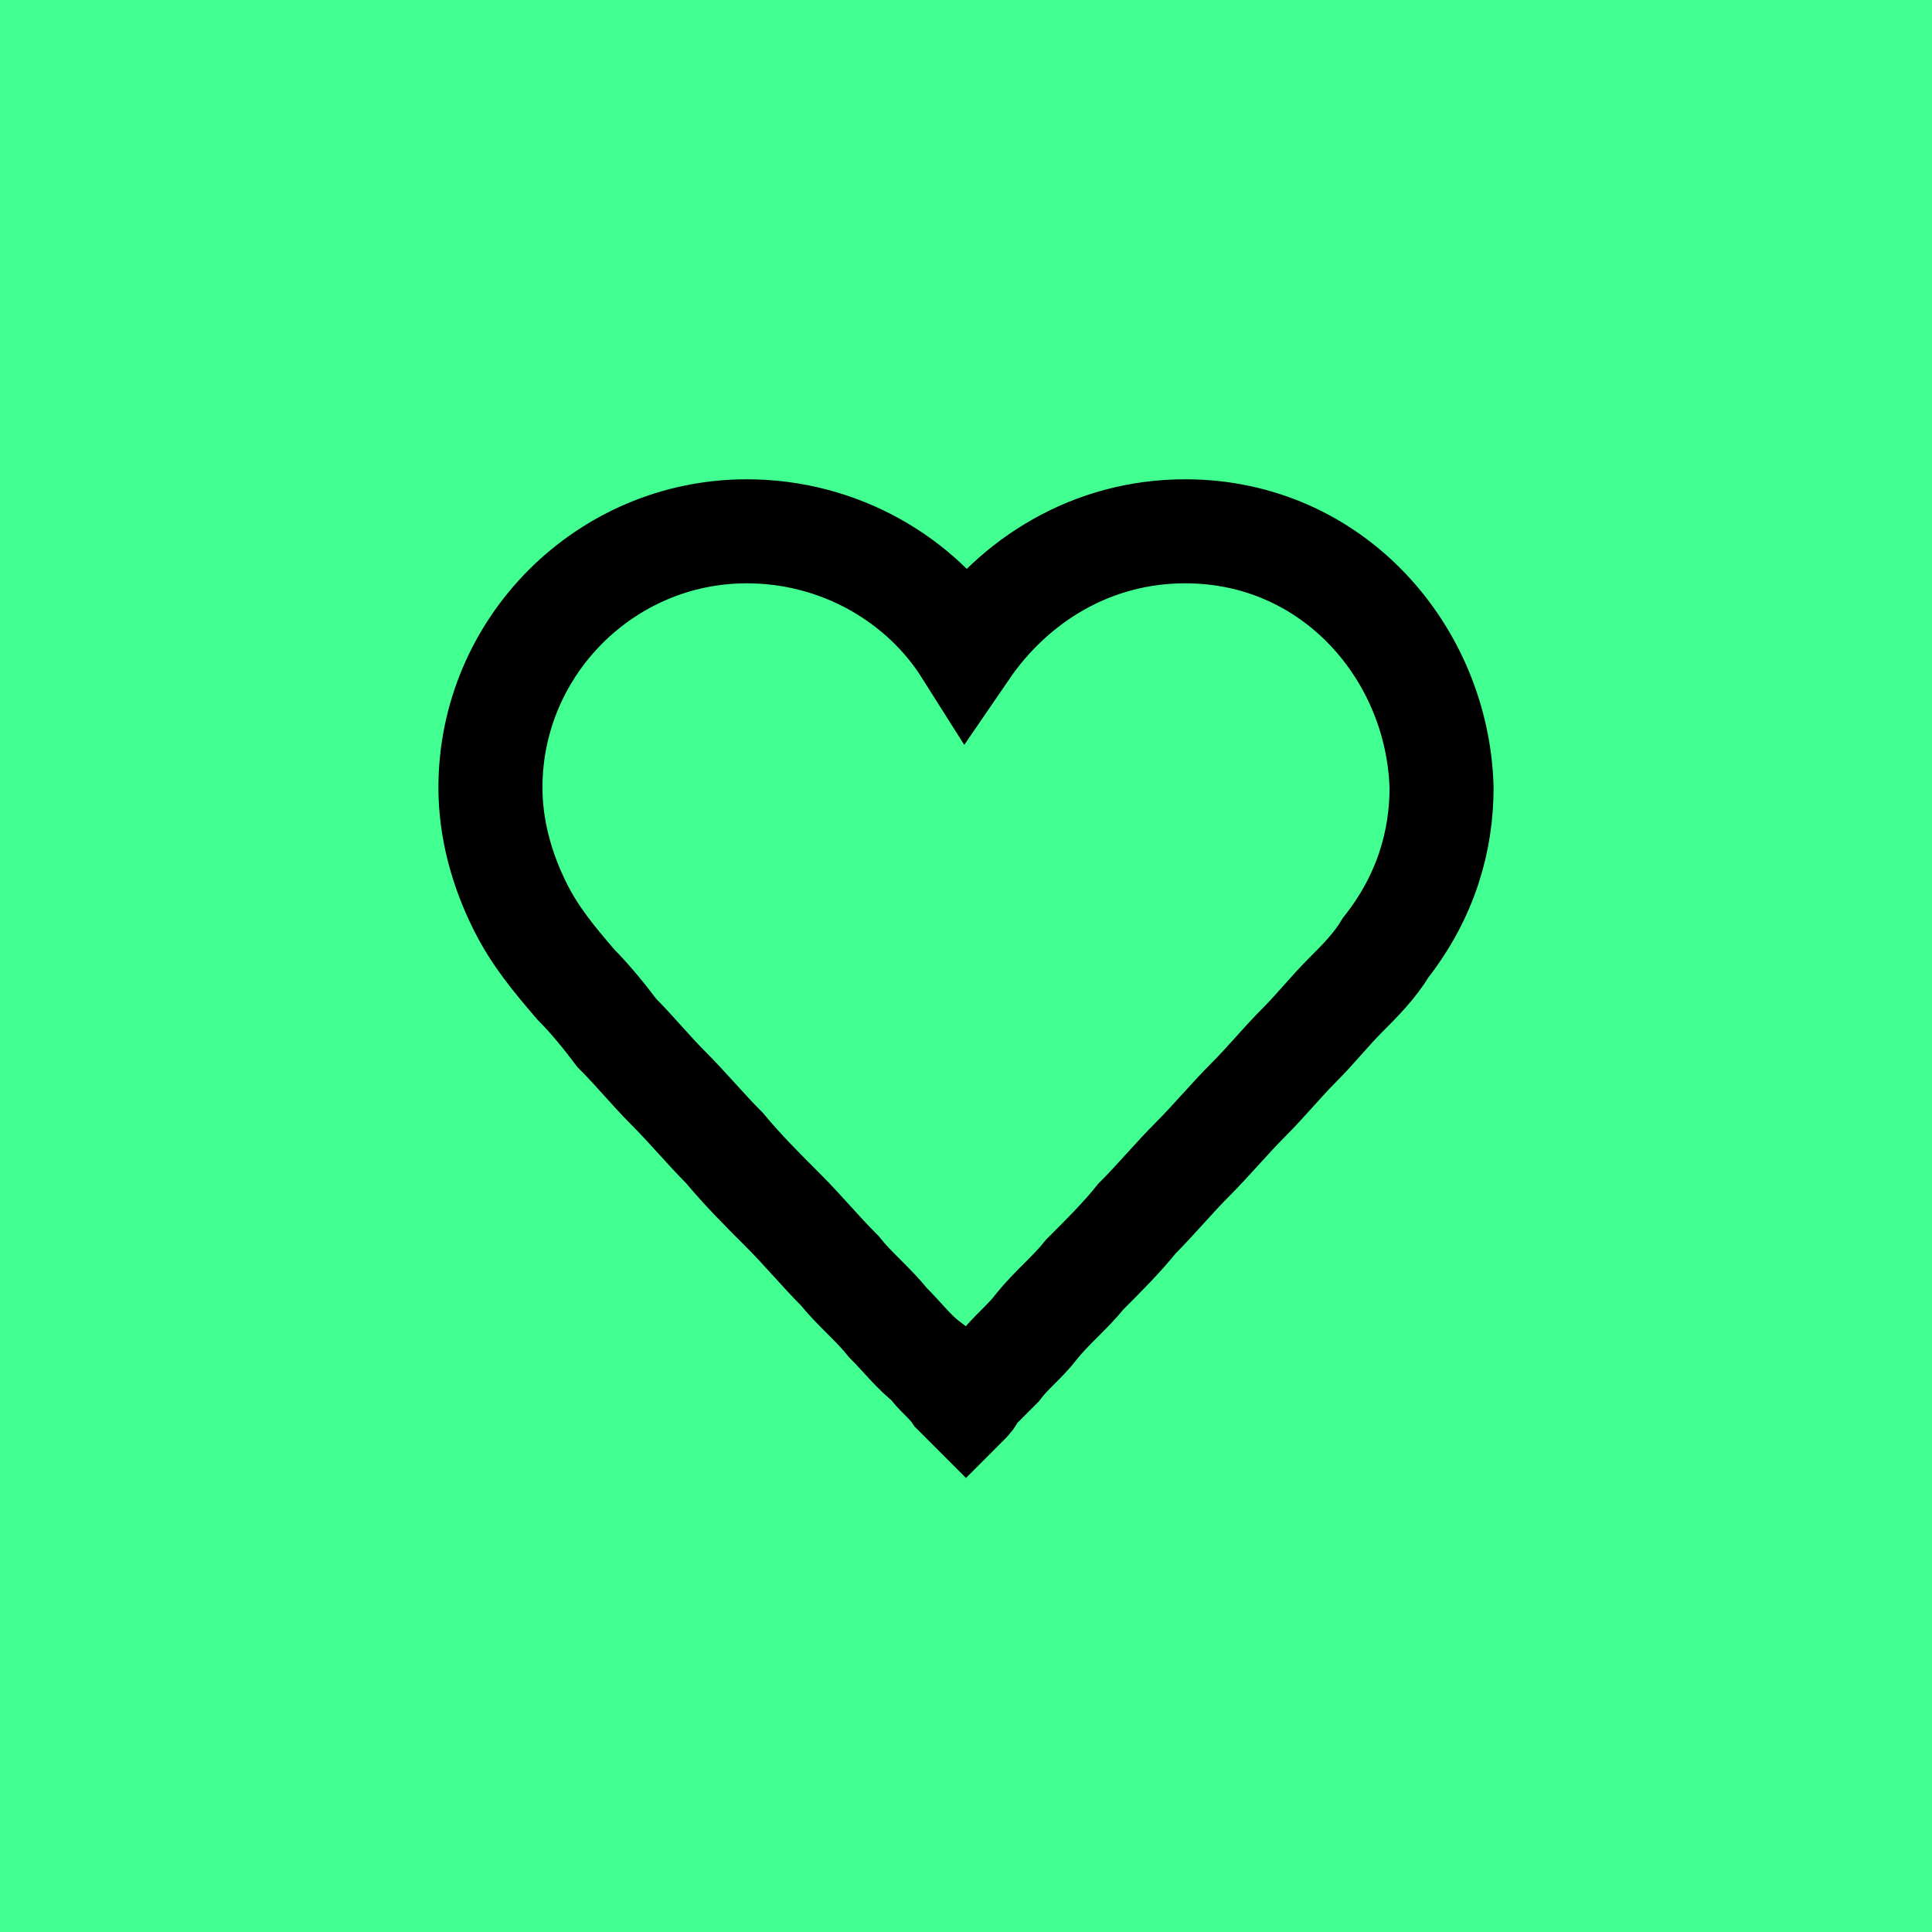
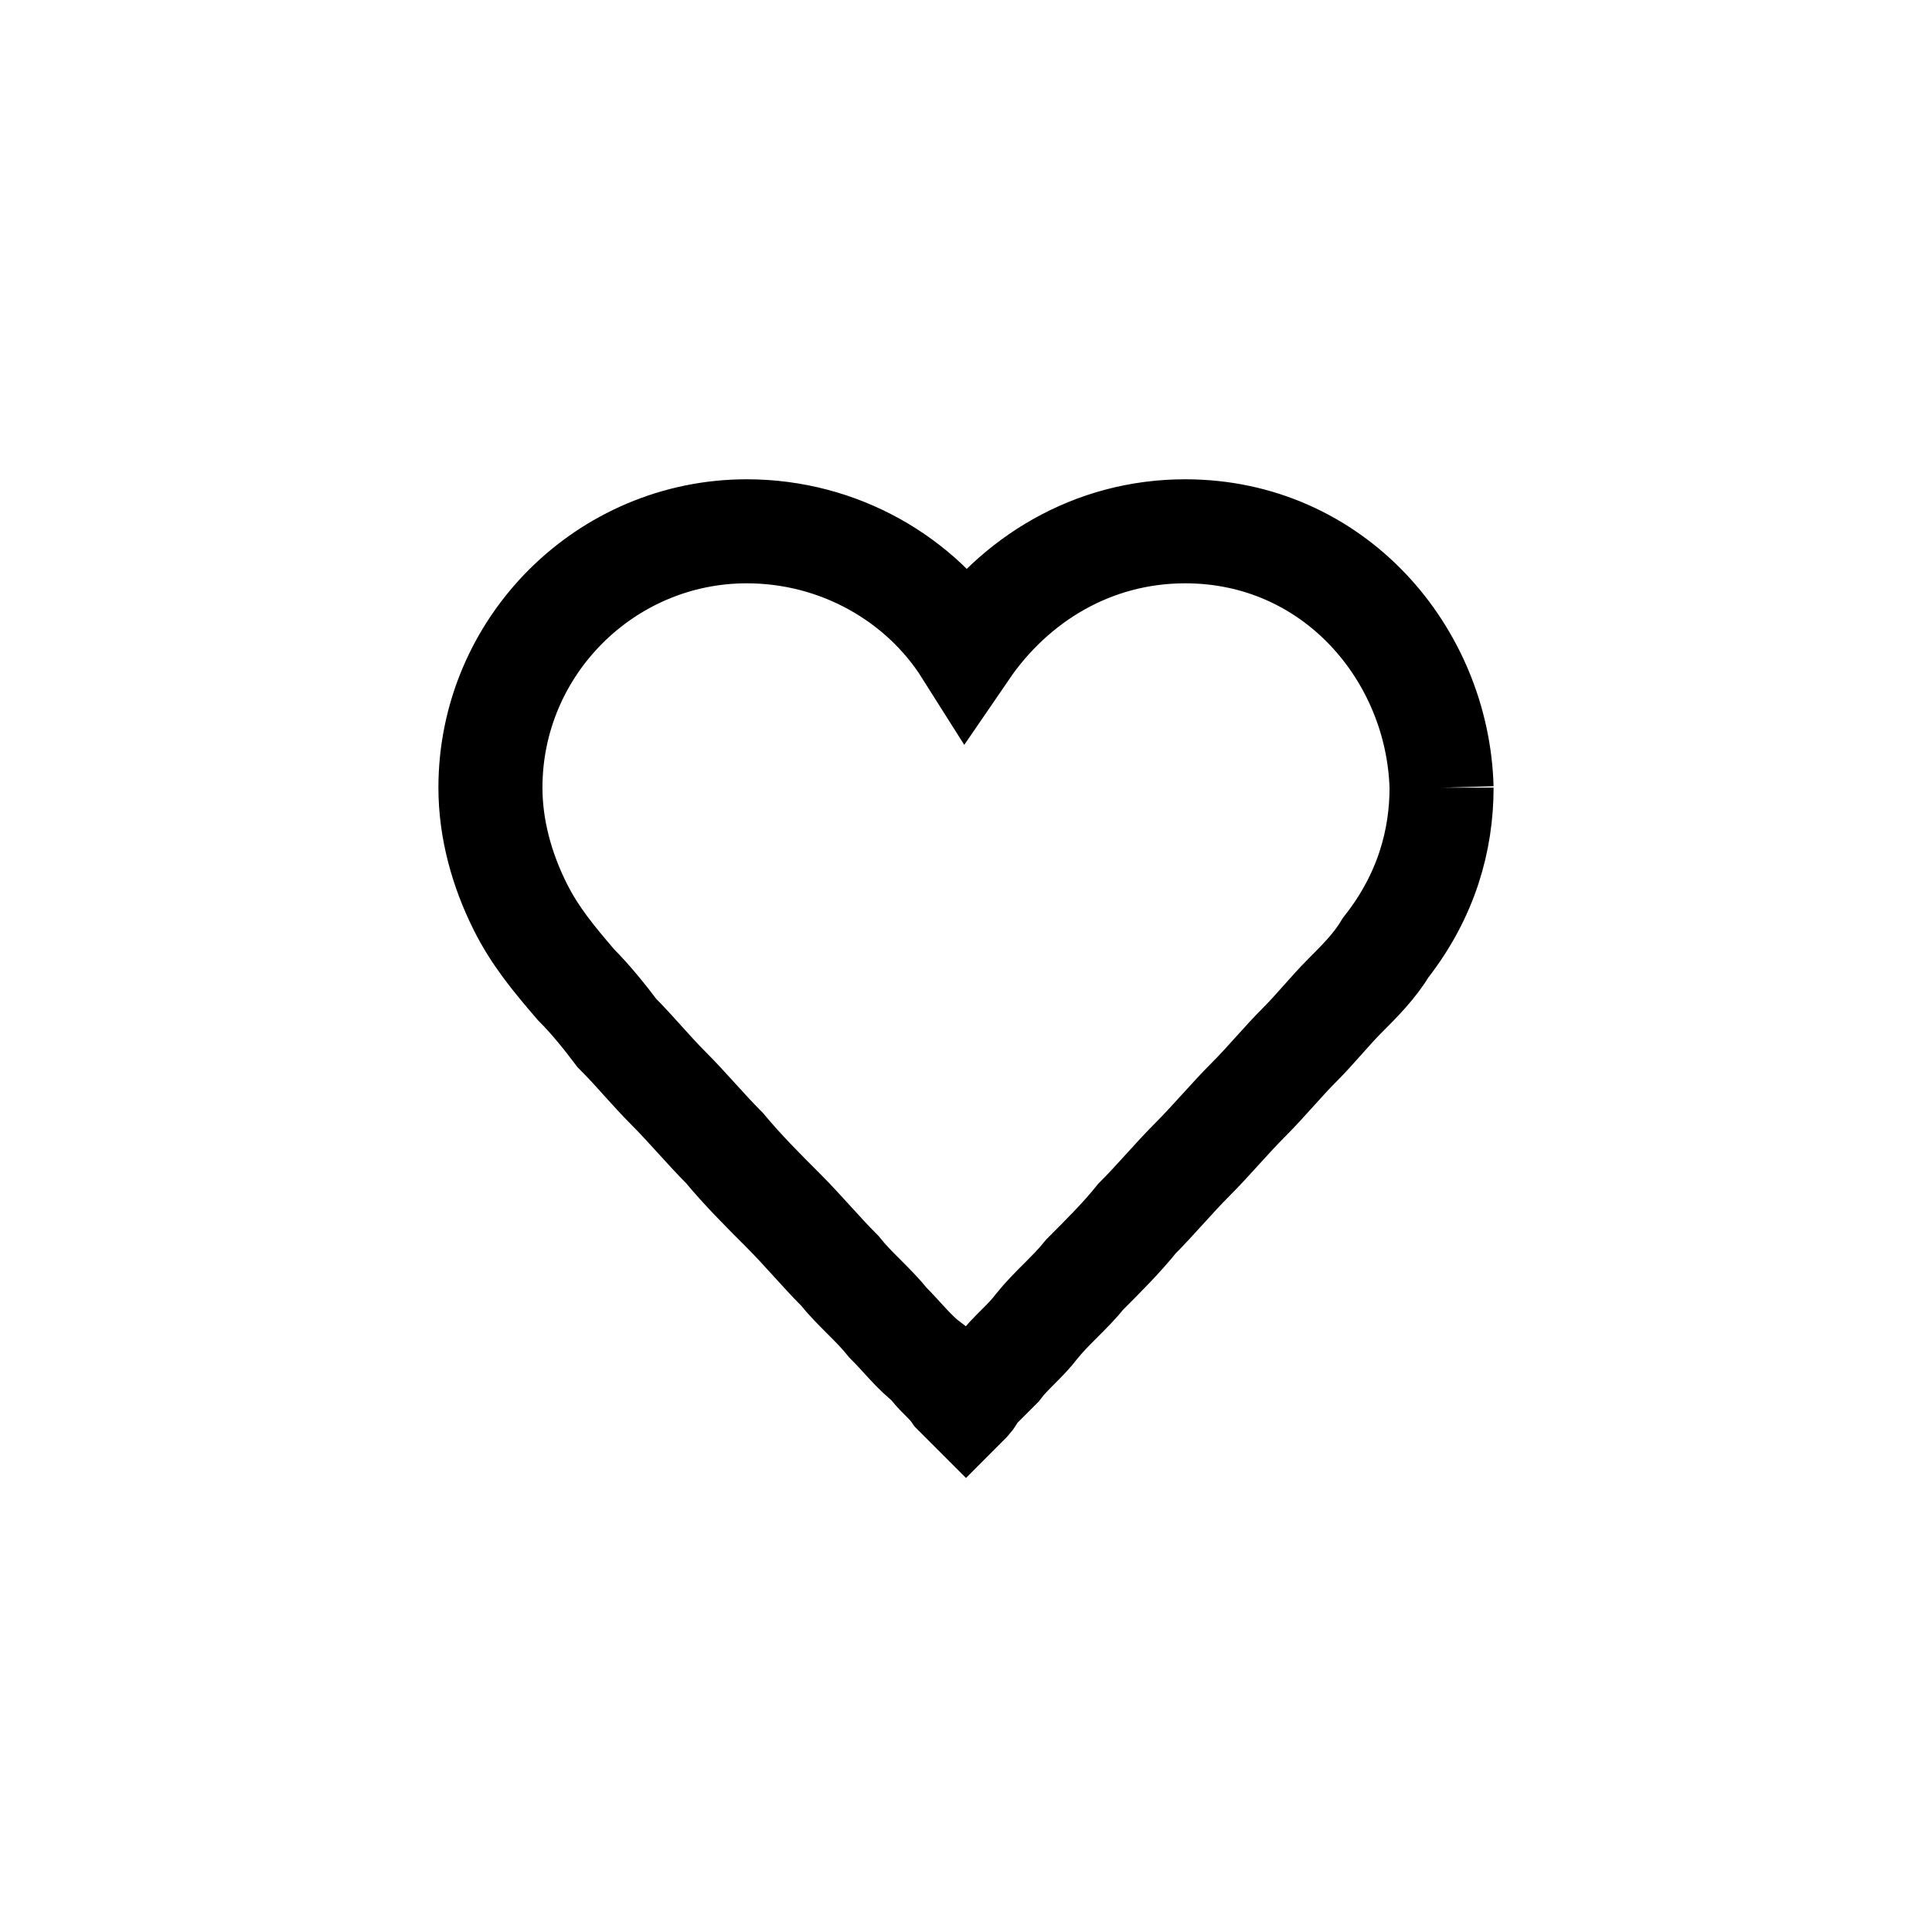
<svg xmlns="http://www.w3.org/2000/svg" version="1.1" id="Layer_1" x="0px" y="0px" viewBox="0 0 52 52" style="enable-background:new 0 0 52 52;" xml:space="preserve">
  <style type="text/css">
	.st0{fill:#42FF91;}
	.st1{fill:none;stroke:#000000;stroke-width:2.8;stroke-miterlimit:10;}
</style>
-   <rect y="0" class="st0" width="52" height="52" />
-   <path class="st1" d="M38.8,21.2c-0.1-3.6-2.9-6.9-6.9-6.9c-2.5,0-4.6,1.3-5.9,3.2c-1.2-1.9-3.4-3.2-5.9-3.2c-3.8,0-6.9,3.1-6.9,6.9  c0,1.1,0.3,2.2,0.8,3.2c0.4,0.8,0.9,1.4,1.5,2.1c0.4,0.4,0.8,0.9,1.1,1.3c0.5,0.5,0.9,1,1.4,1.5c0.5,0.5,1,1.1,1.5,1.6  c0.5,0.6,1,1.1,1.6,1.7c0.5,0.5,1,1.1,1.5,1.6c0.4,0.5,0.9,0.9,1.3,1.4c0.4,0.4,0.7,0.8,1.1,1.1c0.2,0.3,0.5,0.5,0.7,0.8  c0.1,0.1,0.2,0.2,0.3,0.3c0.1-0.1,0.2-0.2,0.2-0.3c0.2-0.2,0.5-0.5,0.7-0.7c0.3-0.4,0.7-0.7,1-1.1c0.4-0.5,0.9-0.9,1.3-1.4  c0.5-0.5,1-1,1.4-1.5c0.5-0.5,1-1.1,1.5-1.6c0.5-0.5,1-1.1,1.5-1.6c0.5-0.5,0.9-1,1.4-1.5c0.4-0.4,0.8-0.9,1.2-1.3  c0.4-0.4,0.8-0.8,1.1-1.3C38.4,24.1,38.8,22.6,38.8,21.2z" />
+   <path class="st1" d="M38.8,21.2c-0.1-3.6-2.9-6.9-6.9-6.9c-2.5,0-4.6,1.3-5.9,3.2c-1.2-1.9-3.4-3.2-5.9-3.2c-3.8,0-6.9,3.1-6.9,6.9  c0,1.1,0.3,2.2,0.8,3.2c0.4,0.8,0.9,1.4,1.5,2.1c0.4,0.4,0.8,0.9,1.1,1.3c0.5,0.5,0.9,1,1.4,1.5c0.5,0.5,1,1.1,1.5,1.6  c0.5,0.6,1,1.1,1.6,1.7c0.5,0.5,1,1.1,1.5,1.6c0.4,0.5,0.9,0.9,1.3,1.4c0.4,0.4,0.7,0.8,1.1,1.1c0.2,0.3,0.5,0.5,0.7,0.8  c0.1,0.1,0.2,0.2,0.3,0.3c0.1-0.1,0.2-0.2,0.2-0.3c0.2-0.2,0.5-0.5,0.7-0.7c0.3-0.4,0.7-0.7,1-1.1c0.4-0.5,0.9-0.9,1.3-1.4  c0.5-0.5,1-1,1.4-1.5c0.5-0.5,1-1.1,1.5-1.6c0.5-0.5,1-1.1,1.5-1.6c0.5-0.5,0.9-1,1.4-1.5c0.4-0.4,0.8-0.9,1.2-1.3  c0.4-0.4,0.8-0.8,1.1-1.3C38.4,24.1,38.8,22.6,38.8,21.2" />
</svg>